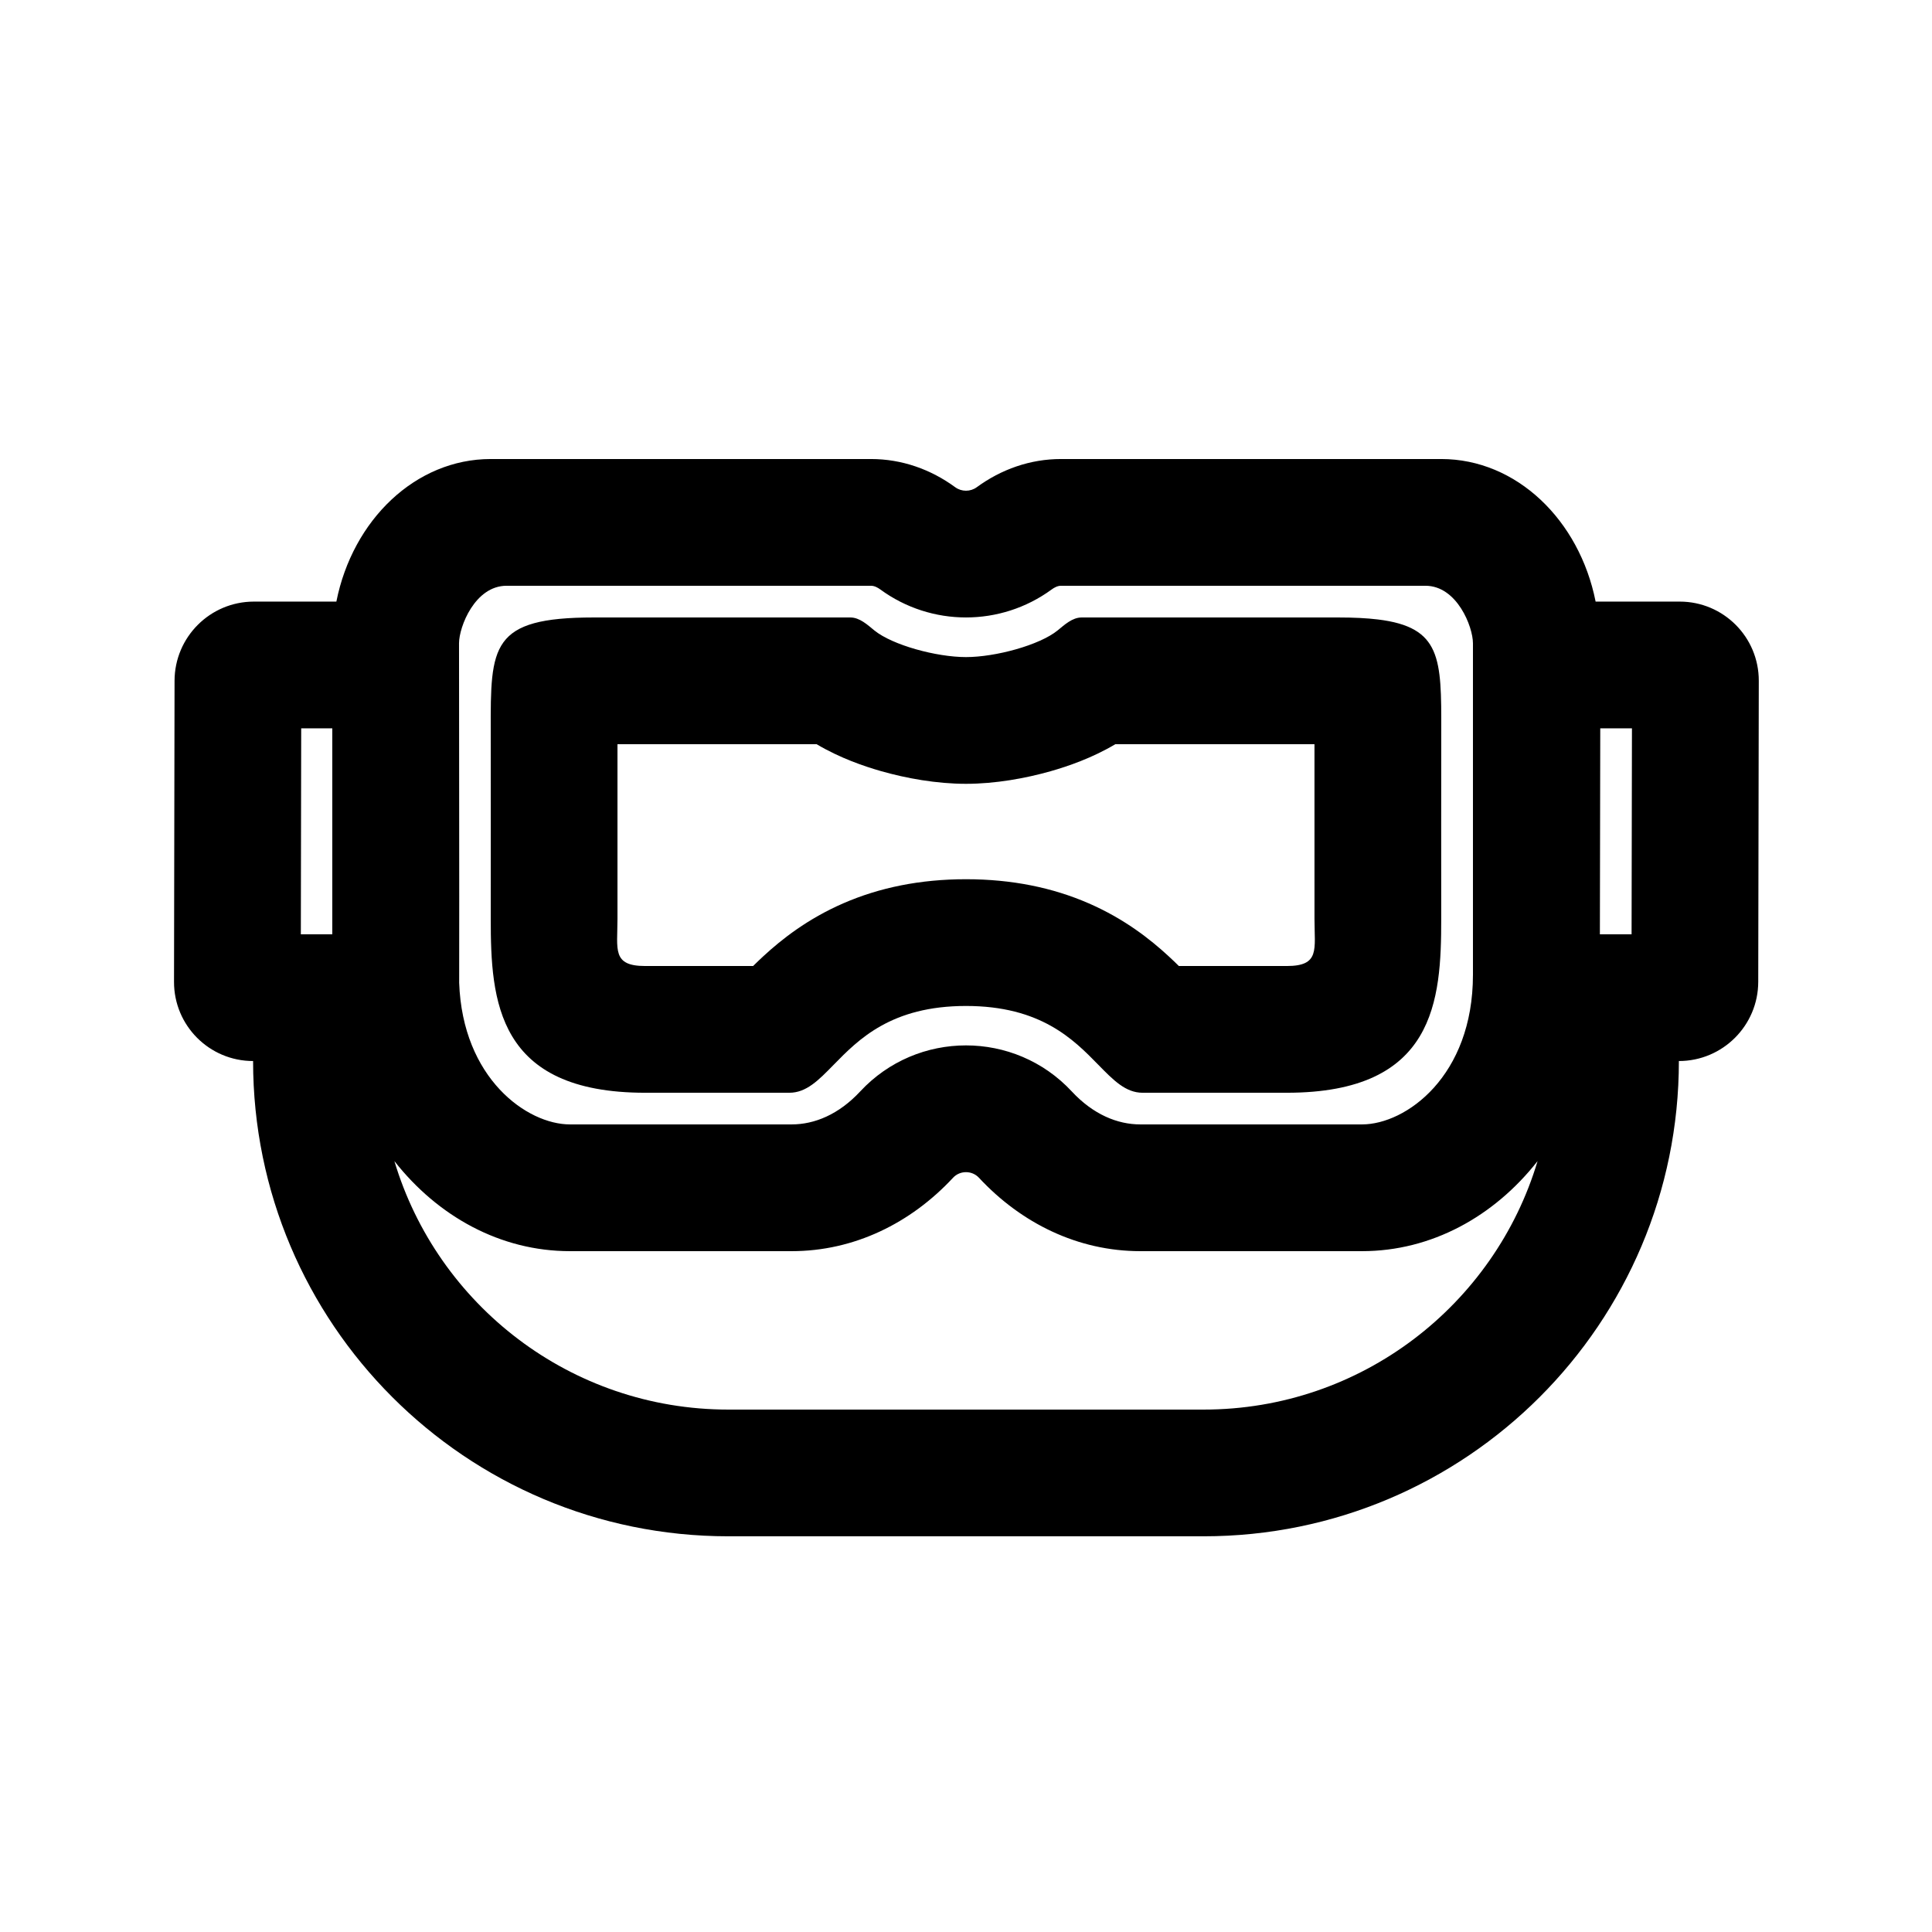
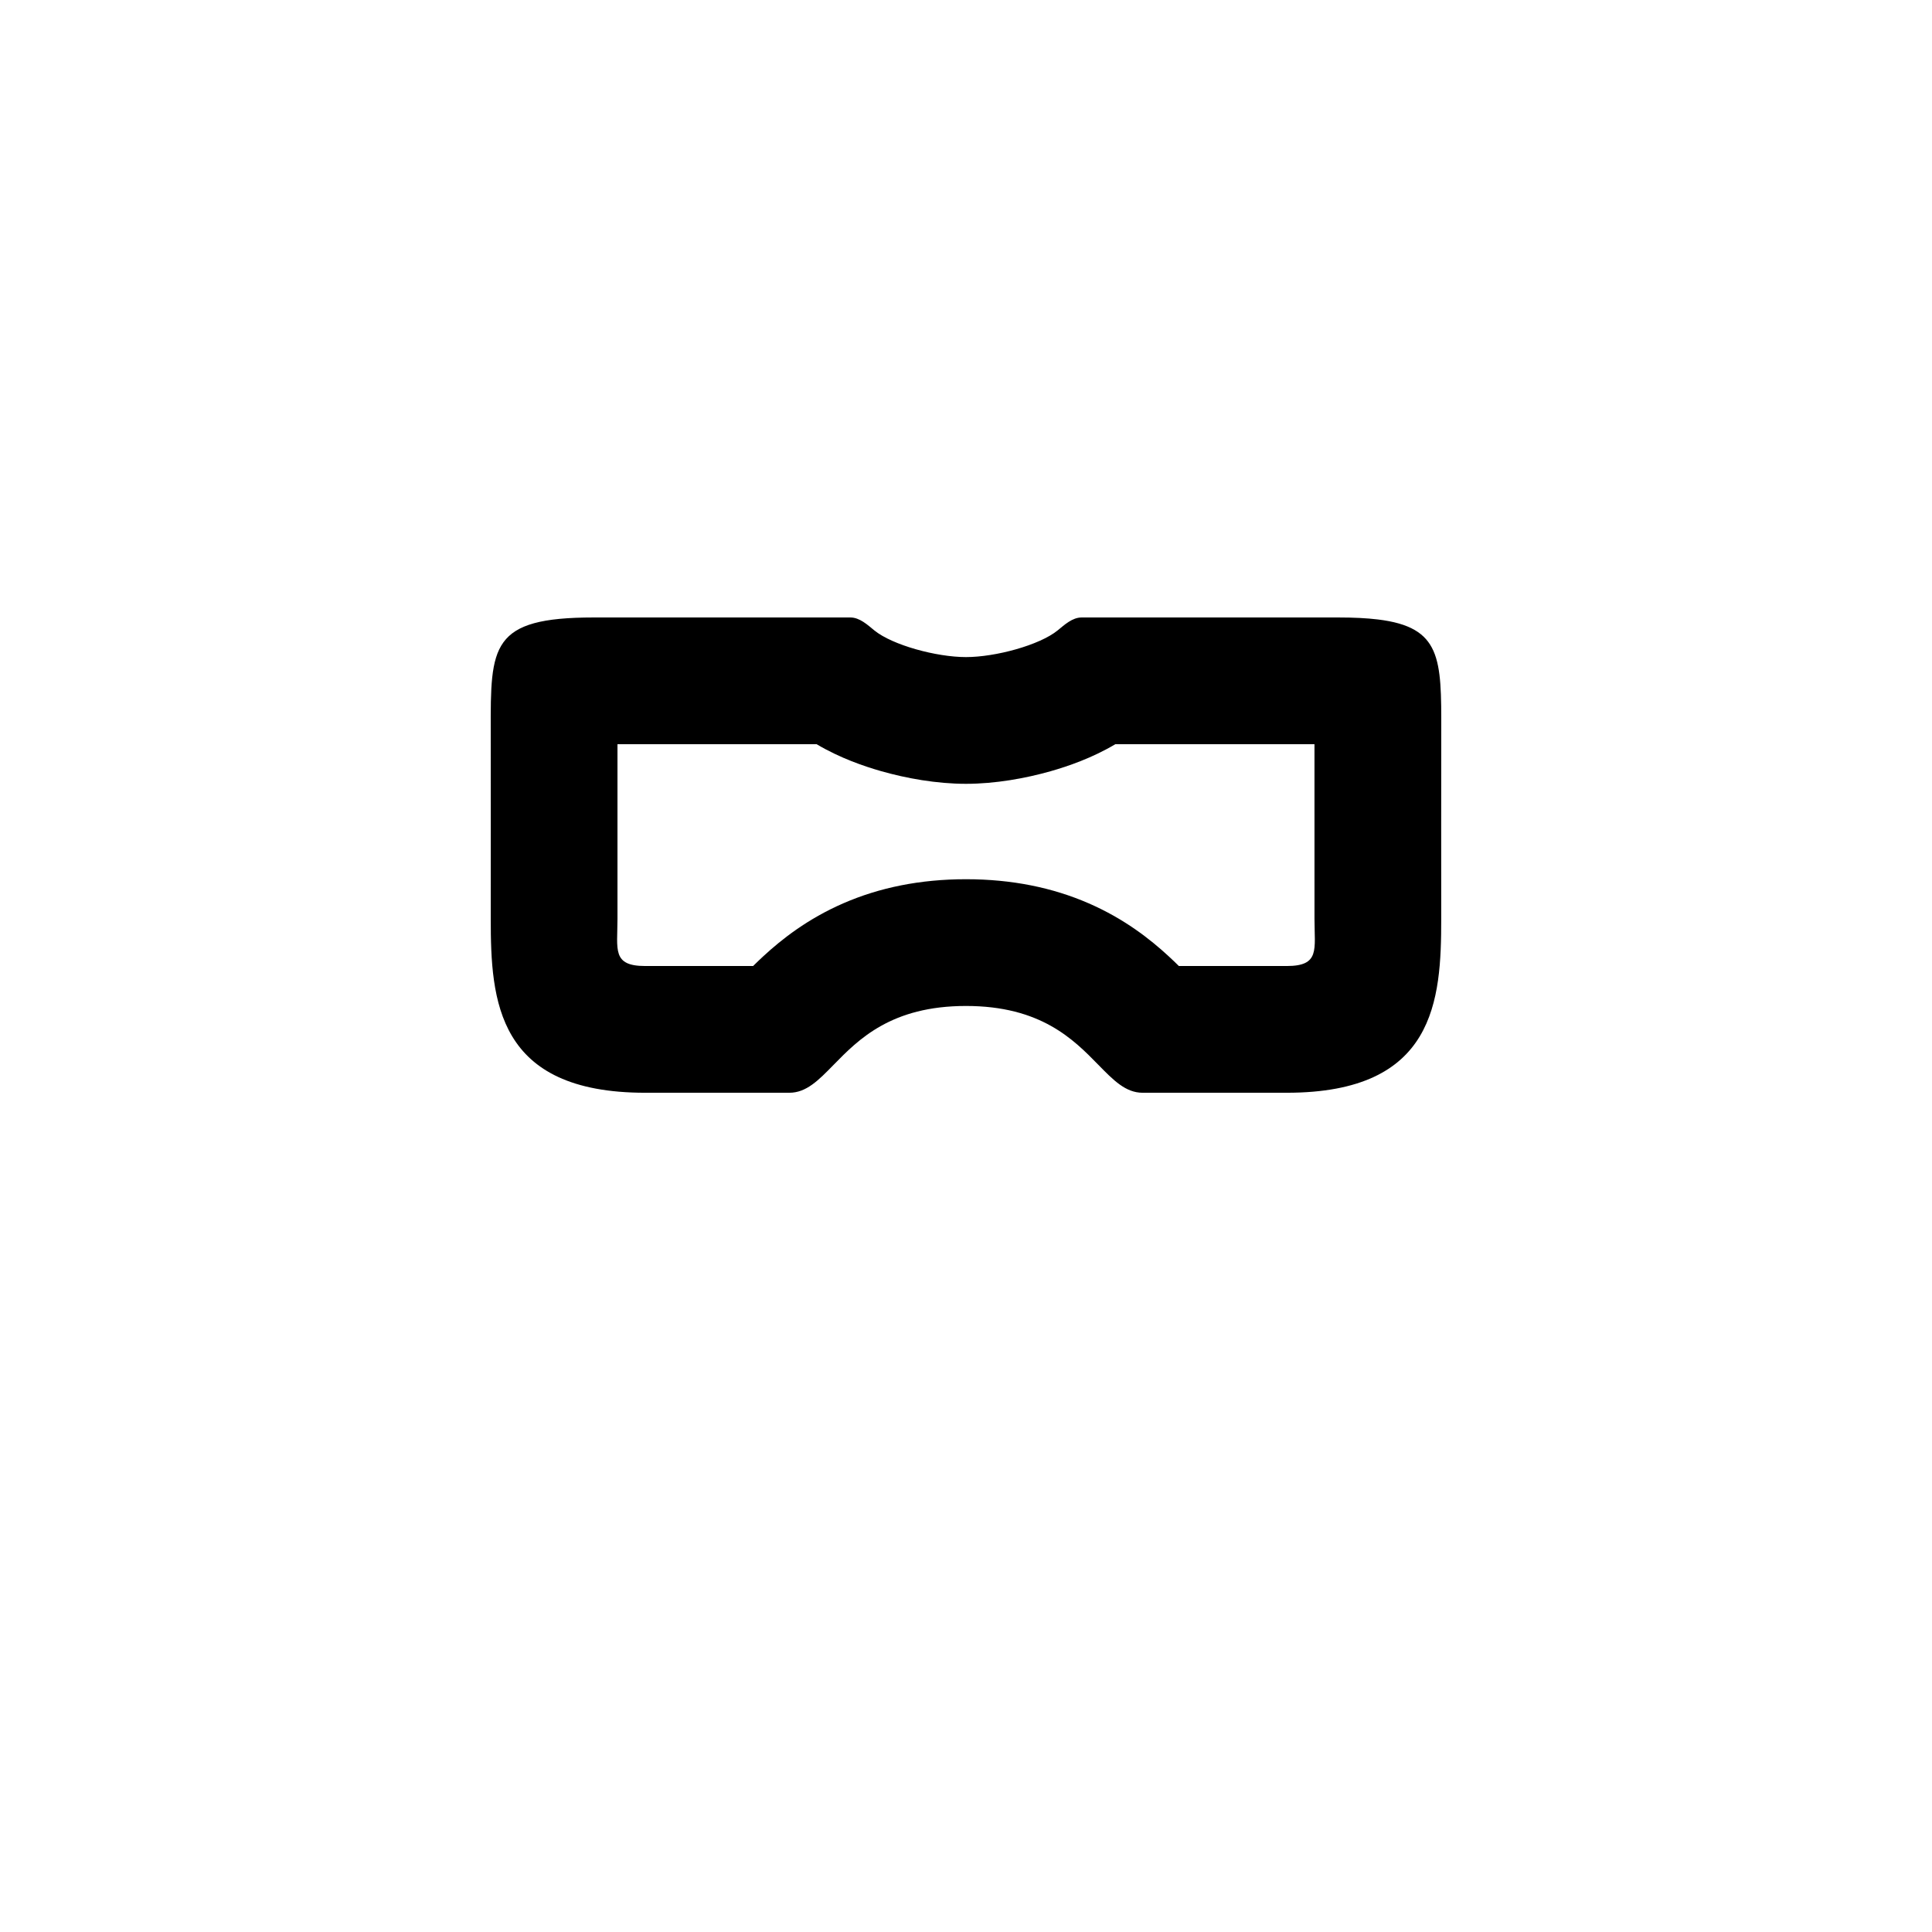
<svg xmlns="http://www.w3.org/2000/svg" fill="#000000" width="800px" height="800px" version="1.1" viewBox="144 144 512 512">
  <g fill-rule="evenodd">
    <path d="m485.01 433.59c39.398 0 40.93-24.484 40.93-46.051 0-16.602-0.027-33.203 0.008-49.801 0.039-19.219 0.055-27.523-16.793-29.574-2.953-0.359-6.422-0.527-10.5-0.527h-68.012c-2.481 0-4.559 1.965-6.371 3.438-4.785 3.883-16.438 7.059-24.273 7.059-7.84 0-19.492-3.176-24.277-7.059-1.809-1.473-3.887-3.438-6.371-3.438h-68.012c-27.352 0-27.336 7.512-27.289 30.102v0.004c0.031 16.598 0.004 33.195 0.004 49.797 0 21.566 1.531 46.051 40.93 46.051h38.203c4.492 0 7.723-3.301 11.73-7.398 6.578-6.723 15.258-15.602 35.082-15.602 19.82 0 28.504 8.879 35.078 15.602 4.012 4.098 7.238 7.398 11.73 7.398zm7.344-46.051c0 8.105 1.492 12.465-7.344 12.465h-28.598c-0.828-0.82-1.746-1.703-2.719-2.598-4.856-4.481-11.711-9.898-21.195-14.023-9.539-4.148-20.32-6.379-32.5-6.379-12.184 0-22.965 2.231-32.504 6.379-9.48 4.125-16.34 9.543-21.195 14.023-0.969 0.895-1.887 1.777-2.715 2.598h-28.602c-8.832 0-7.344-4.363-7.344-12.465v-46.312h52.785c6.211 3.691 12.645 5.867 17.086 7.137 6.656 1.895 14.699 3.356 22.488 3.356s15.828-1.461 22.484-3.356c4.445-1.27 10.879-3.445 17.086-7.137h52.785z" />
-     <path d="m233.14 303.43h-21.855c-11.594 0-21.008 9.398-21.027 20.992l-0.141 79.77c-0.023 11.594 9.359 20.992 20.953 20.992 0 69.562 56.391 125.95 125.95 125.95h125.95c69.559 0 125.95-56.391 125.95-125.95 11.594 0 21.012-9.398 21.031-20.992l0.145-79.77c0.02-11.594-9.363-20.992-20.957-20.992h-22.285c-4.301-21.645-20.984-37.785-40.91-37.785h-100.76c-8.203 0-15.859 2.738-22.328 7.469-1.695 1.242-4.027 1.242-5.723 0-6.469-4.731-14.125-7.469-22.328-7.469h-100.76c-19.926 0-36.605 16.141-40.906 37.785zm32.543 100.98c0.887 25.414 18.004 37.57 29.355 37.57h58.777c6.027 0 12.457-2.617 18.152-8.742 15.121-16.262 40.941-16.262 56.059 0 5.695 6.125 12.125 8.742 18.152 8.742h58.777c11.656 0 29.391-12.816 29.391-39.645v-87.871c0-4.32-4.199-15.23-12.594-15.23h-96.566c-0.918 0-1.77 0.457-2.496 0.988-13.504 9.879-31.883 9.879-45.387 0-0.727-0.531-1.574-0.988-2.496-0.988h-96.562c-8.398 0-12.598 10.91-12.598 15.23 0 29.895 0.09 59.82 0.039 89.727 0 0.074 0 0.148-0.004 0.219zm-33.621-67.391v54.578h-8.336l0.094-54.578zm272.89 138.55c18.426 0 35.004-9.203 46.52-23.867-11.395 38.09-46.707 65.852-88.5 65.852h-125.95c-41.797 0-77.109-27.762-88.504-65.852 11.516 14.664 28.094 23.867 46.52 23.867h58.777c16.5 0 31.52-7.379 42.75-19.453 1.832-1.977 5.031-1.977 6.867 0 11.227 12.074 26.246 19.453 42.746 19.453zm63.133-138.55-0.098 54.578h8.398l0.098-54.578z" />
  </g>
</svg>